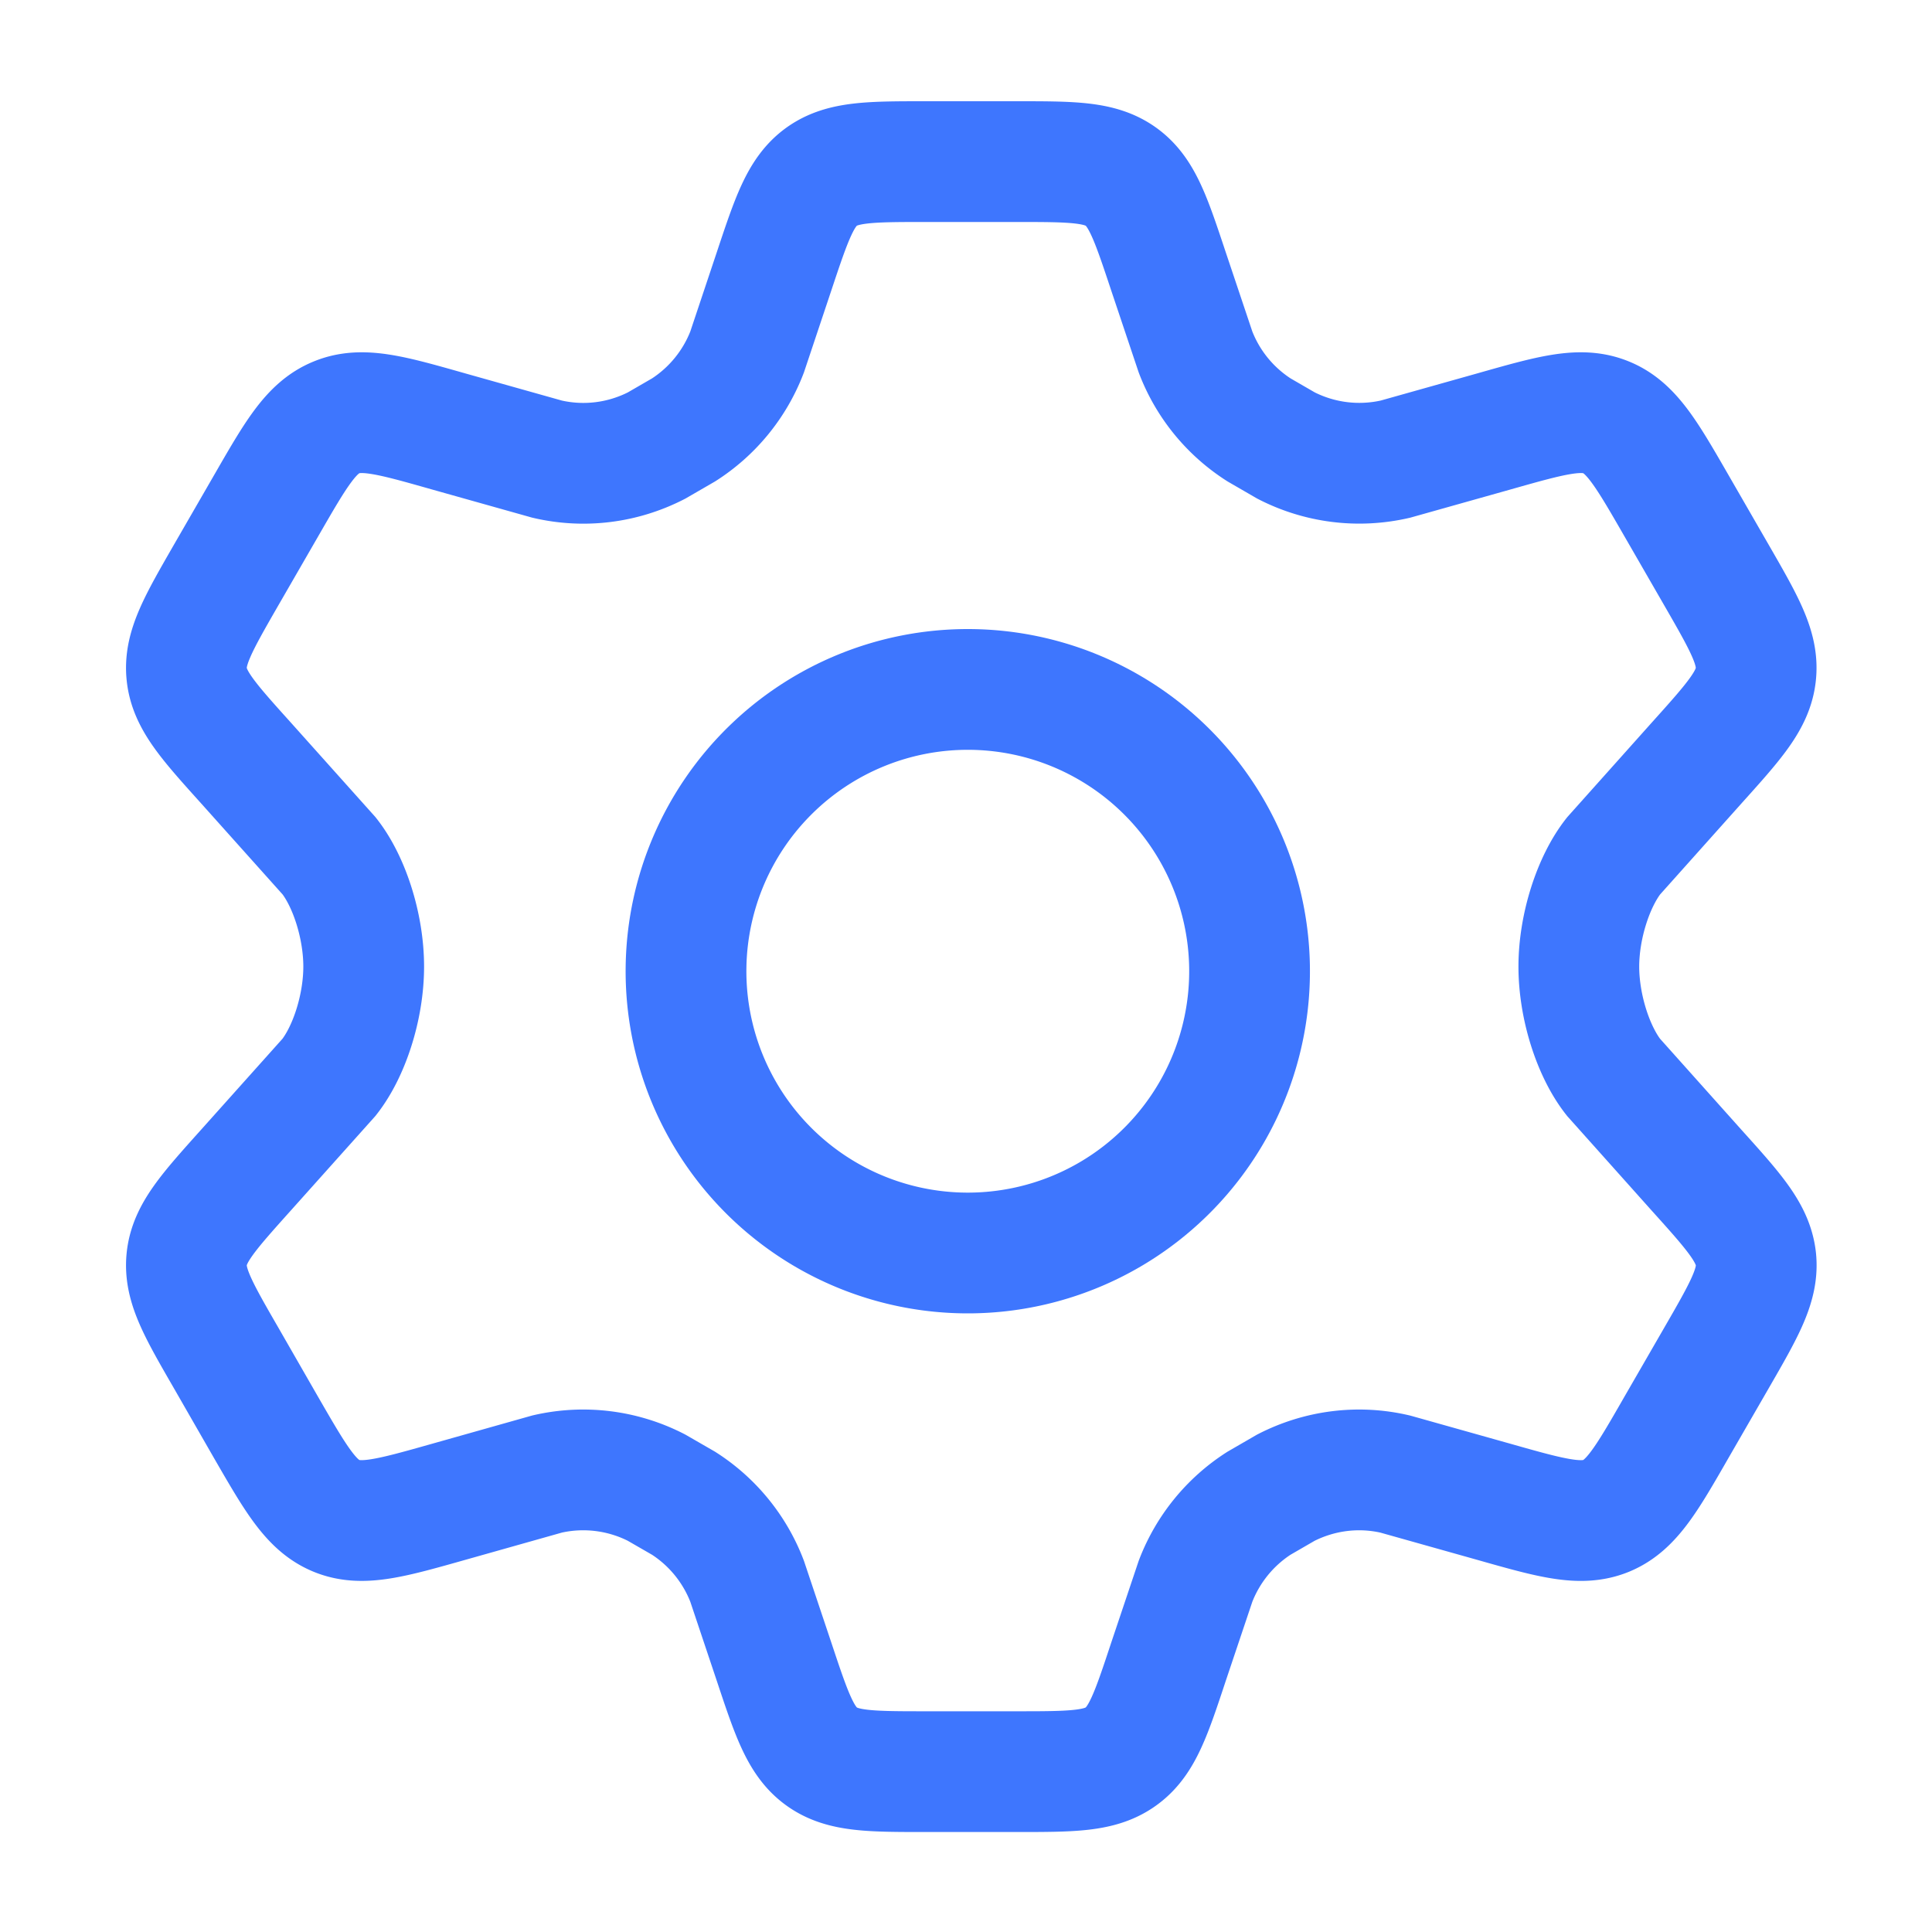
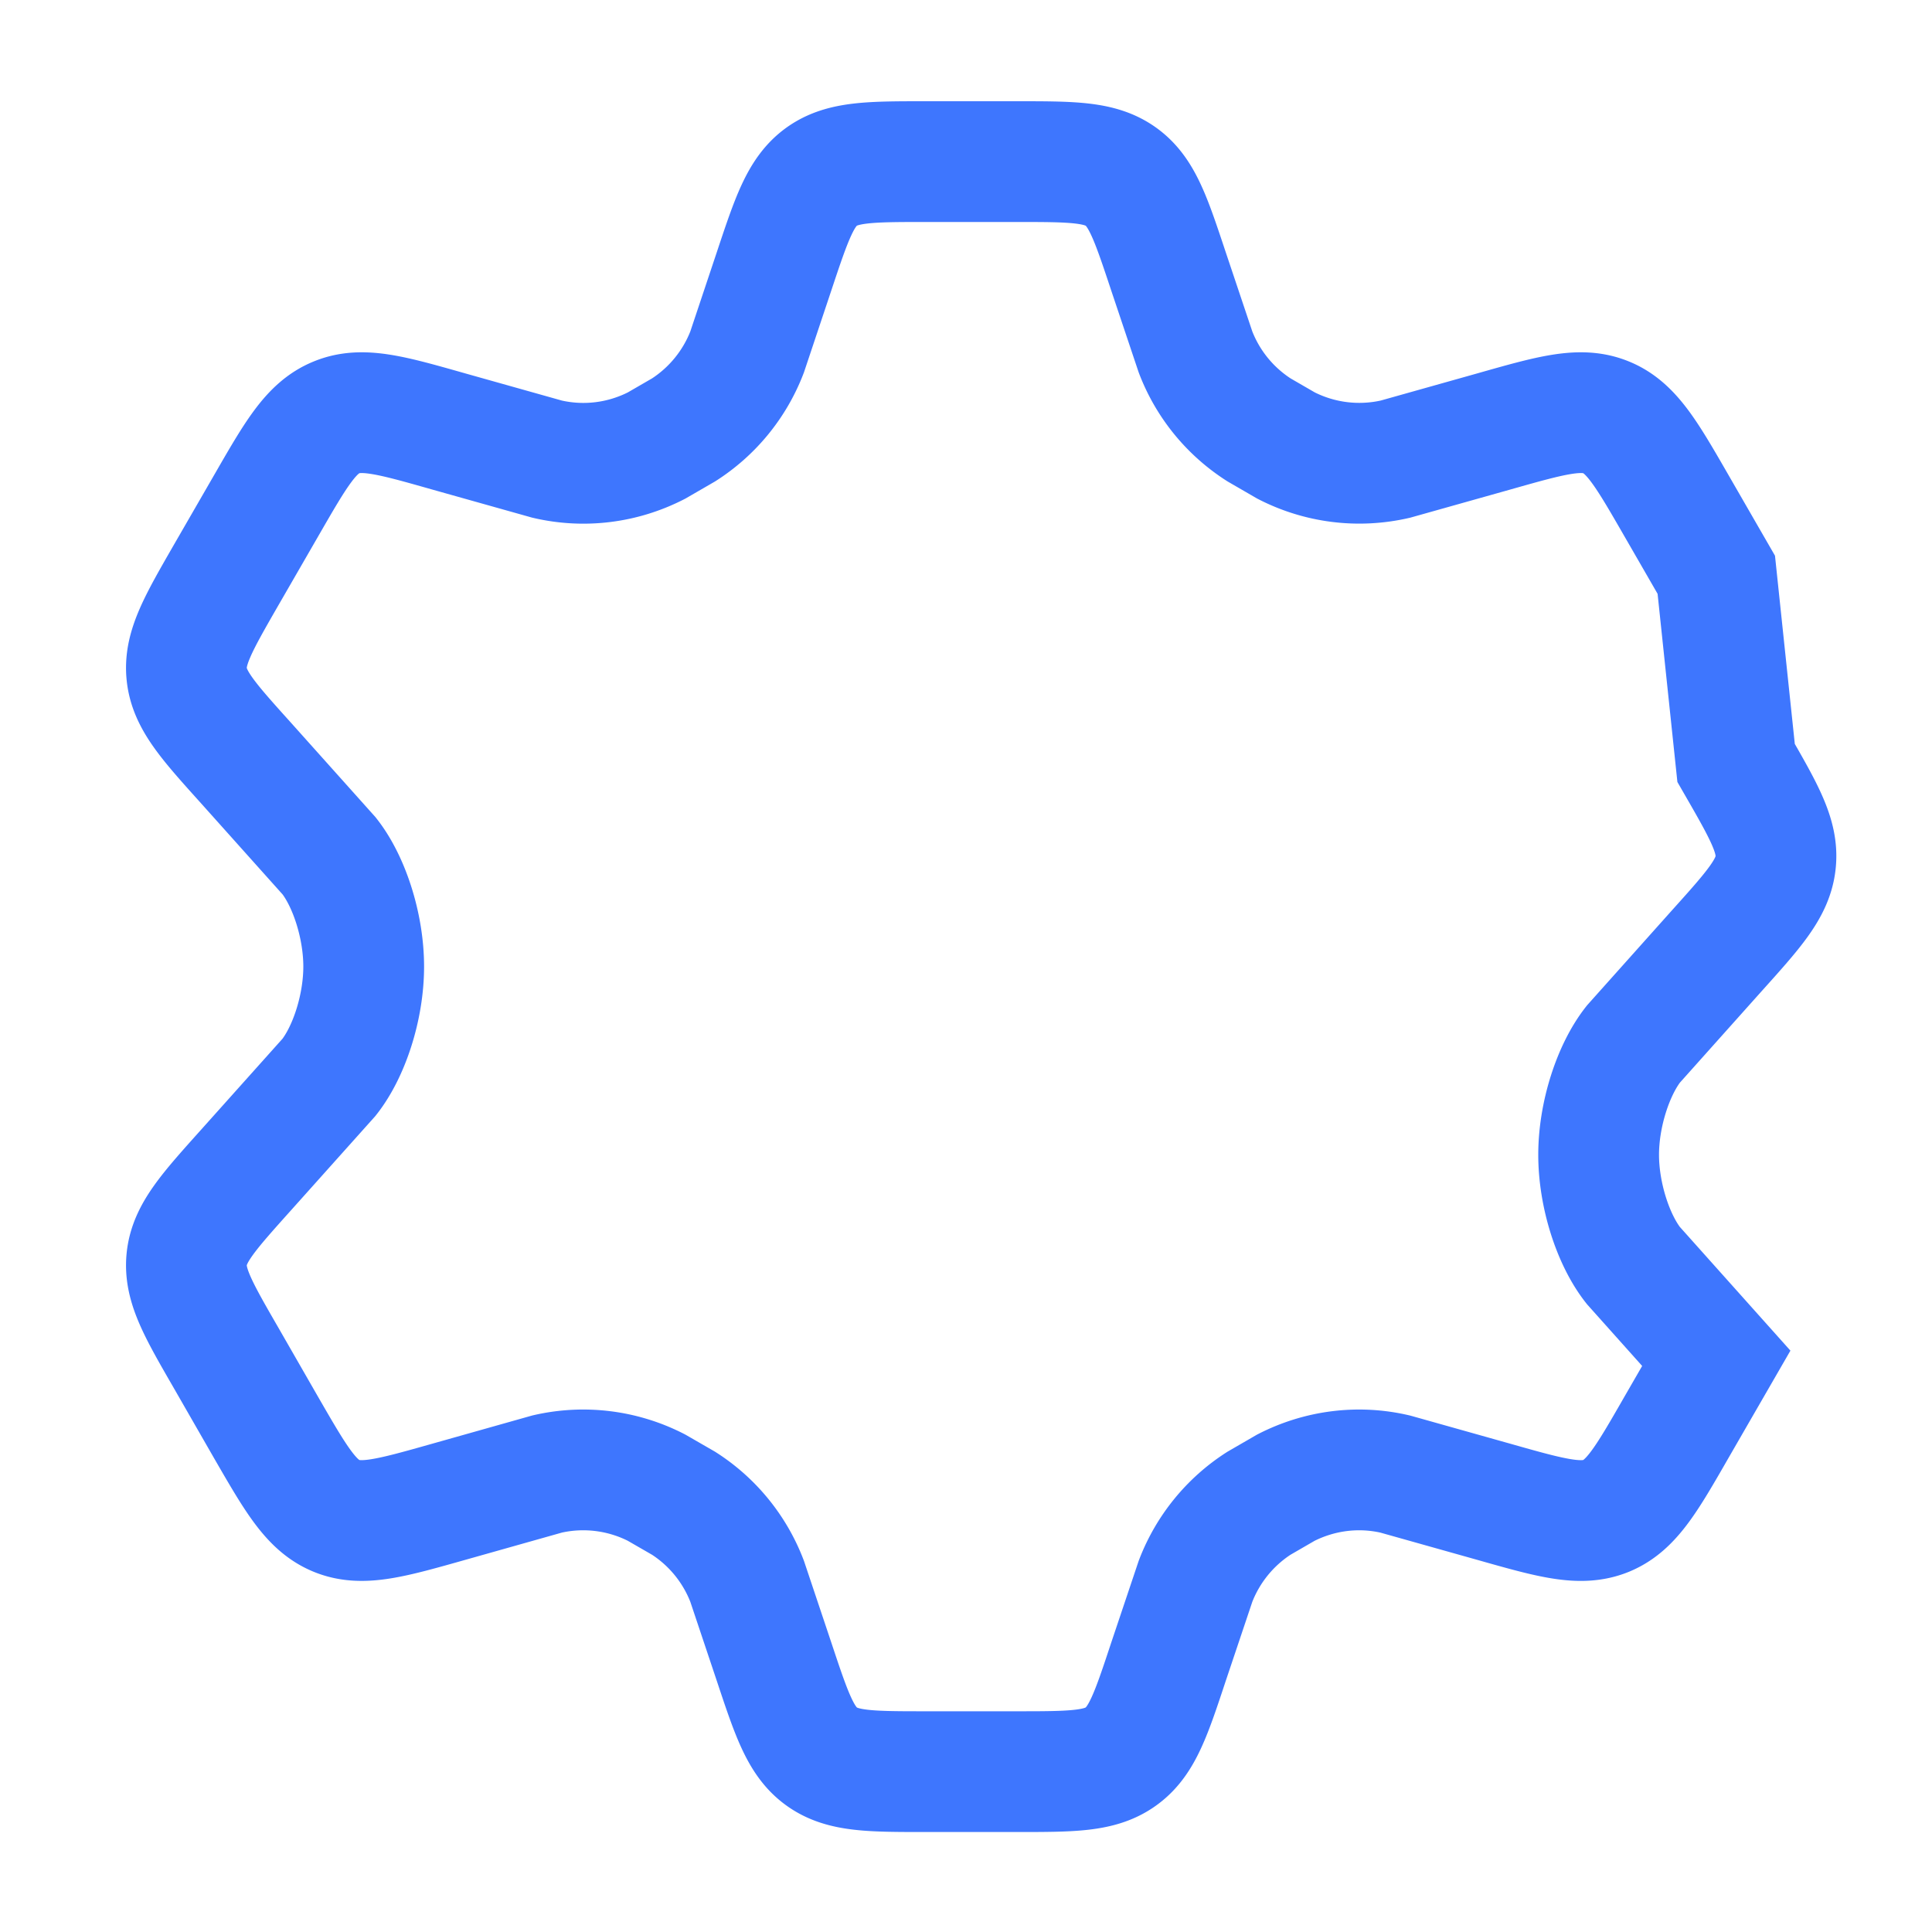
<svg xmlns="http://www.w3.org/2000/svg" width="20" height="20" fill="none">
-   <path stroke="#3E76FE" stroke-linecap="round" stroke-width="1.25" d="m17.767 5.95-.411-.713c-.311-.54-.467-.81-.731-.917-.265-.108-.564-.023-1.163.147l-1.017.286a1.66 1.66 0 0 1-1.132-.141l-.28-.162c-.3-.192-.53-.474-.657-.806l-.279-.832c-.183-.55-.274-.825-.492-.982-.218-.157-.507-.157-1.086-.157H9.59c-.578 0-.868 0-1.086.157-.217.157-.309.432-.492.982l-.278.832a1.666 1.666 0 0 1-.657.806l-.28.162c-.35.18-.75.23-1.133.141l-1.017-.286c-.598-.17-.898-.255-1.162-.147-.265.107-.42.377-.731.917l-.412.714c-.291.506-.437.759-.409 1.028.028.27.224.487.614.92l.86.961c.21.266.358.73.358 1.146 0 .417-.149.88-.359 1.146l-.859.96c-.39.435-.586.652-.614.921-.028.27.118.522.41 1.028l.41.714c.312.54.467.81.732.918.264.107.564.022 1.162-.147l1.017-.287a1.66 1.66 0 0 1 1.132.141l.281.162c.3.192.53.475.657.807l.278.83c.183.55.275.826.492.983.218.158.508.158 1.086.158h.93c.578 0 .867 0 1.085-.158.218-.157.31-.432.492-.982l.279-.831c.127-.332.357-.615.656-.807l.28-.162c.35-.179.75-.23 1.133-.14l1.017.286c.599.17.898.254 1.163.147.264-.108.42-.378.73-.918l.412-.714c.292-.506.438-.759.41-1.028-.03-.27-.224-.486-.615-.92l-.859-.961c-.21-.266-.359-.73-.359-1.146 0-.416.15-.88.36-1.146l.858-.96c.39-.434.586-.651.614-.92.029-.27-.117-.523-.409-1.03Z" />
-   <path stroke="#3E76FE" stroke-width="1.25" d="M12.935 10a2.917 2.917 0 1 1-5.833 0 2.917 2.917 0 0 1 5.833 0Z" />
+   <path stroke="#3E76FE" stroke-linecap="round" stroke-width="1.25" d="m17.767 5.95-.411-.713c-.311-.54-.467-.81-.731-.917-.265-.108-.564-.023-1.163.147l-1.017.286a1.66 1.66 0 0 1-1.132-.141l-.28-.162c-.3-.192-.53-.474-.657-.806l-.279-.832c-.183-.55-.274-.825-.492-.982-.218-.157-.507-.157-1.086-.157H9.59c-.578 0-.868 0-1.086.157-.217.157-.309.432-.492.982l-.278.832a1.666 1.666 0 0 1-.657.806l-.28.162c-.35.18-.75.23-1.133.141l-1.017-.286c-.598-.17-.898-.255-1.162-.147-.265.107-.42.377-.731.917l-.412.714c-.291.506-.437.759-.409 1.028.028.27.224.487.614.92l.86.961c.21.266.358.73.358 1.146 0 .417-.149.88-.359 1.146l-.859.96c-.39.435-.586.652-.614.921-.028.27.118.522.41 1.028l.41.714c.312.54.467.81.732.918.264.107.564.022 1.162-.147l1.017-.287a1.66 1.66 0 0 1 1.132.141l.281.162c.3.192.53.475.657.807l.278.83c.183.55.275.826.492.983.218.158.508.158 1.086.158h.93c.578 0 .867 0 1.085-.158.218-.157.31-.432.492-.982l.279-.831c.127-.332.357-.615.656-.807l.28-.162c.35-.179.75-.23 1.133-.14l1.017.286c.599.17.898.254 1.163.147.264-.108.42-.378.73-.918l.412-.714l-.859-.961c-.21-.266-.359-.73-.359-1.146 0-.416.15-.88.36-1.146l.858-.96c.39-.434.586-.651.614-.92.029-.27-.117-.523-.409-1.03Z" />
</svg>